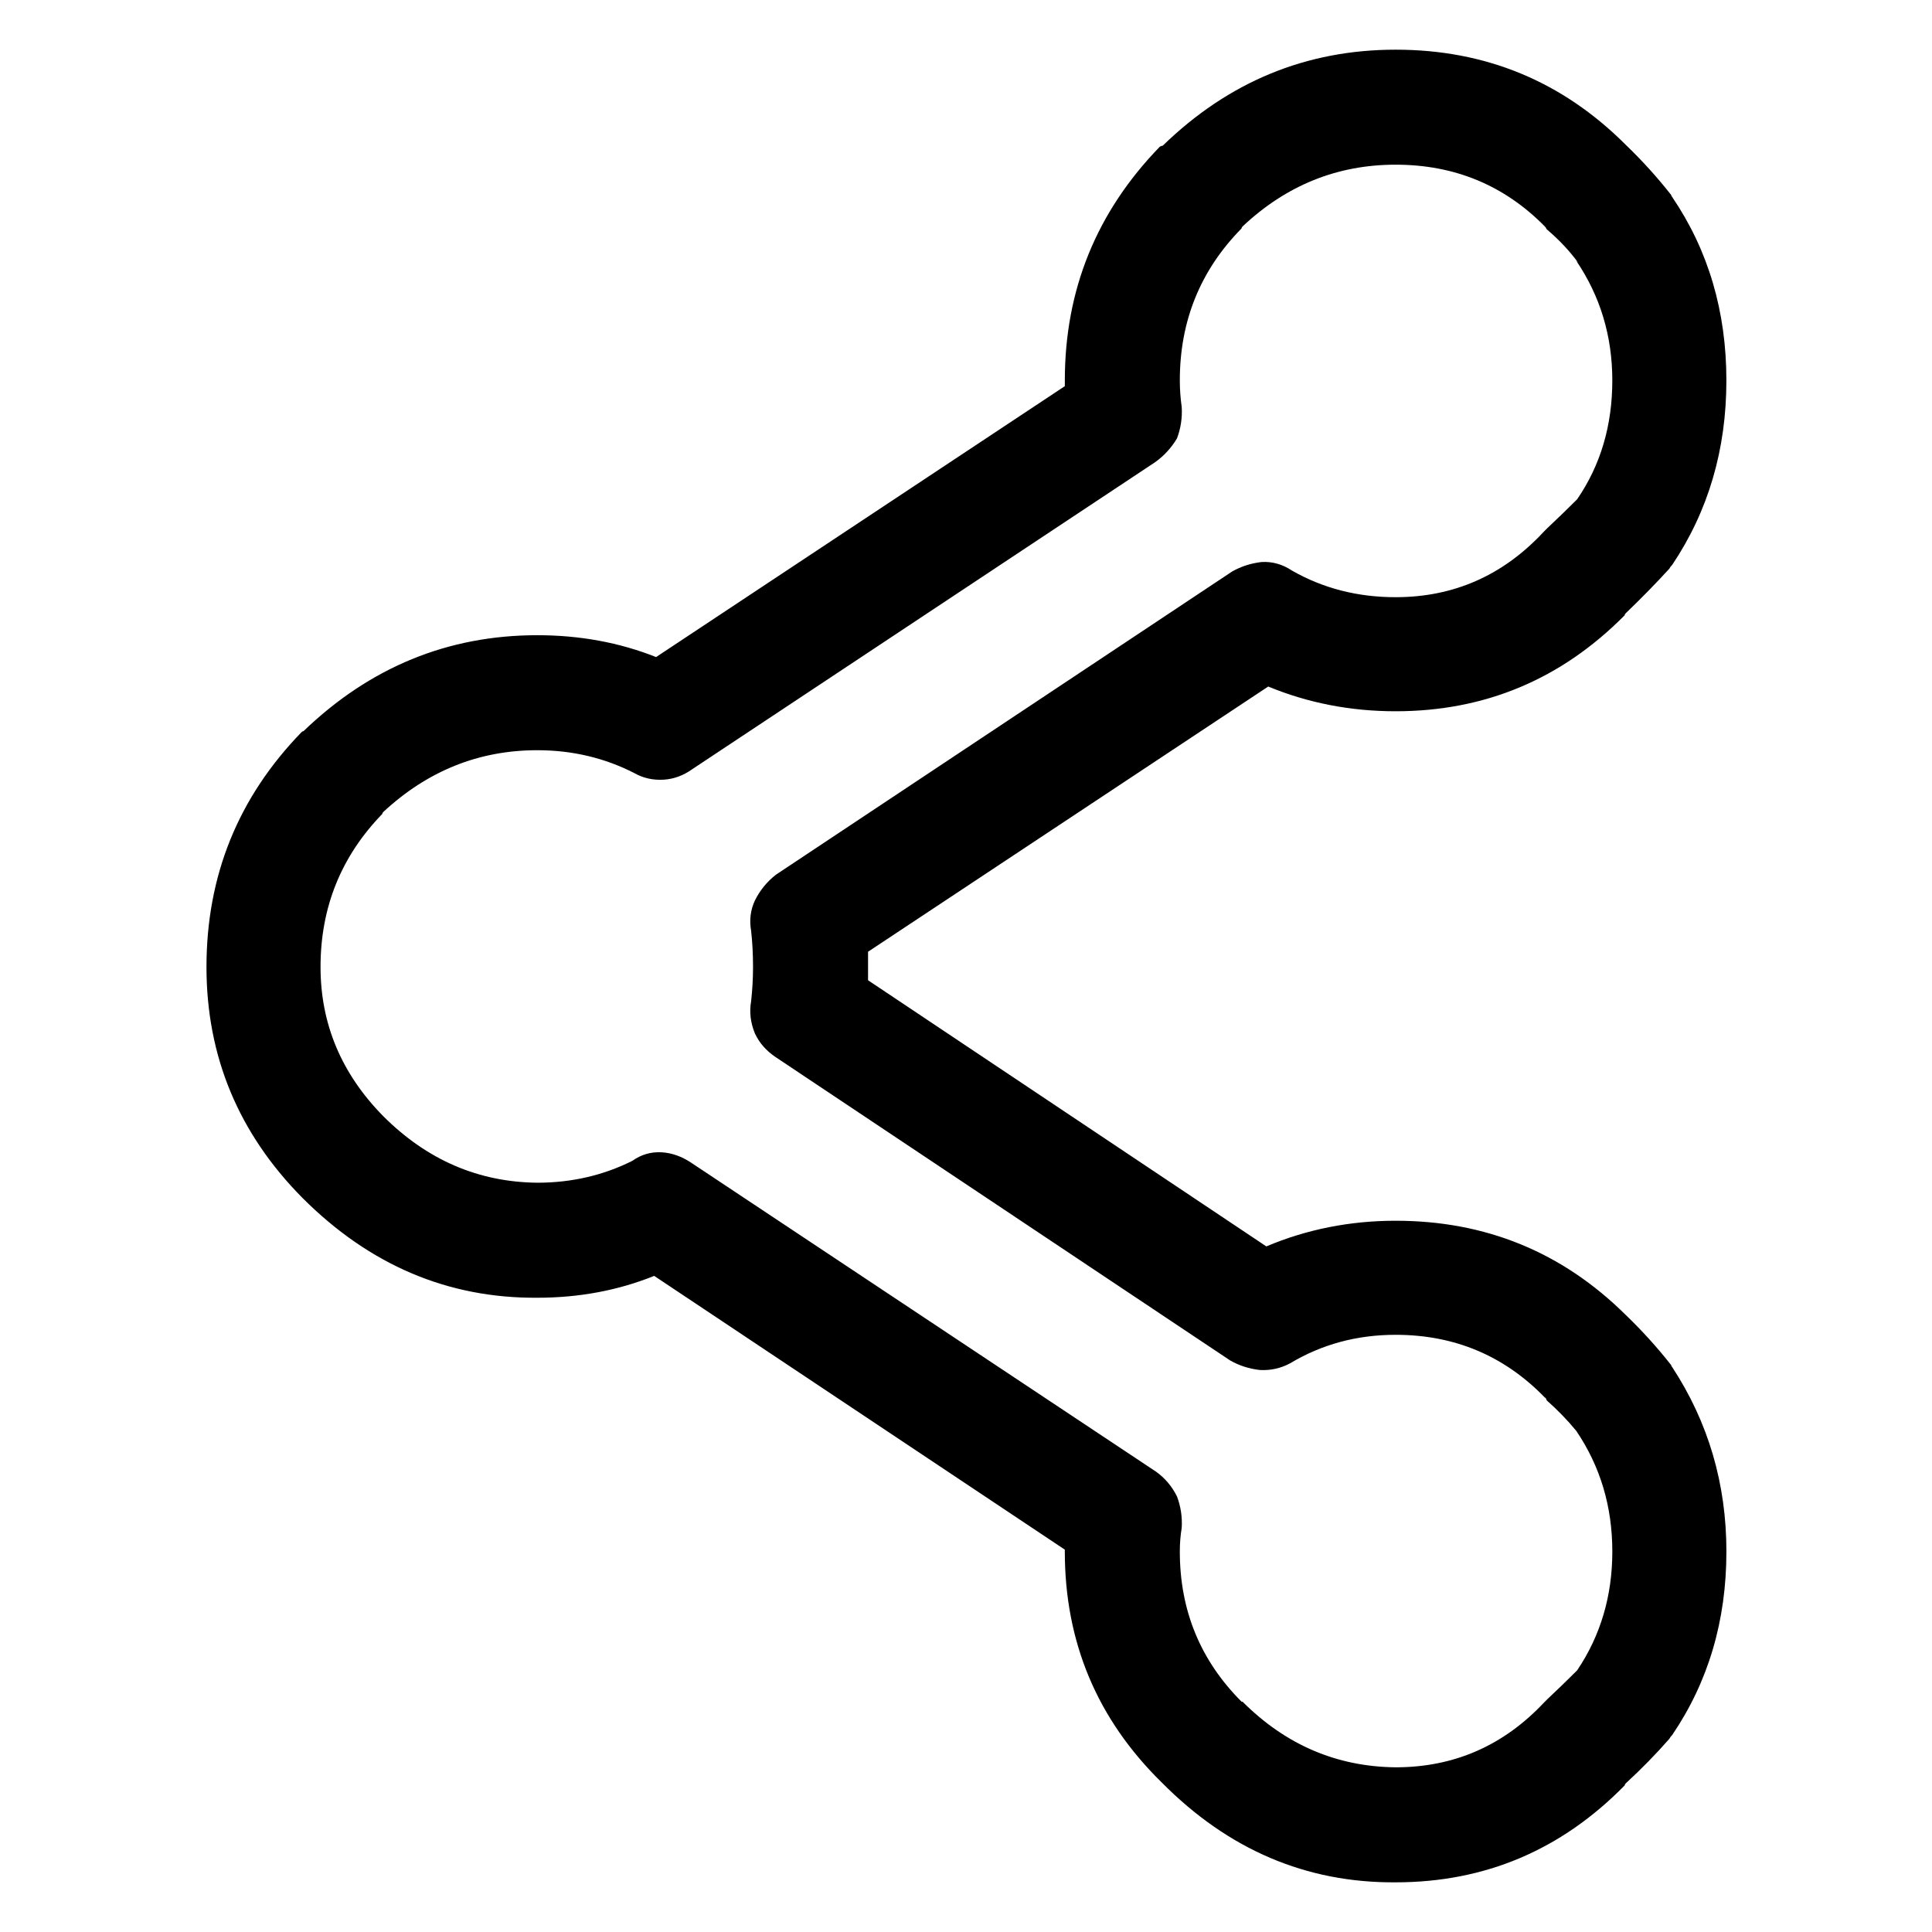
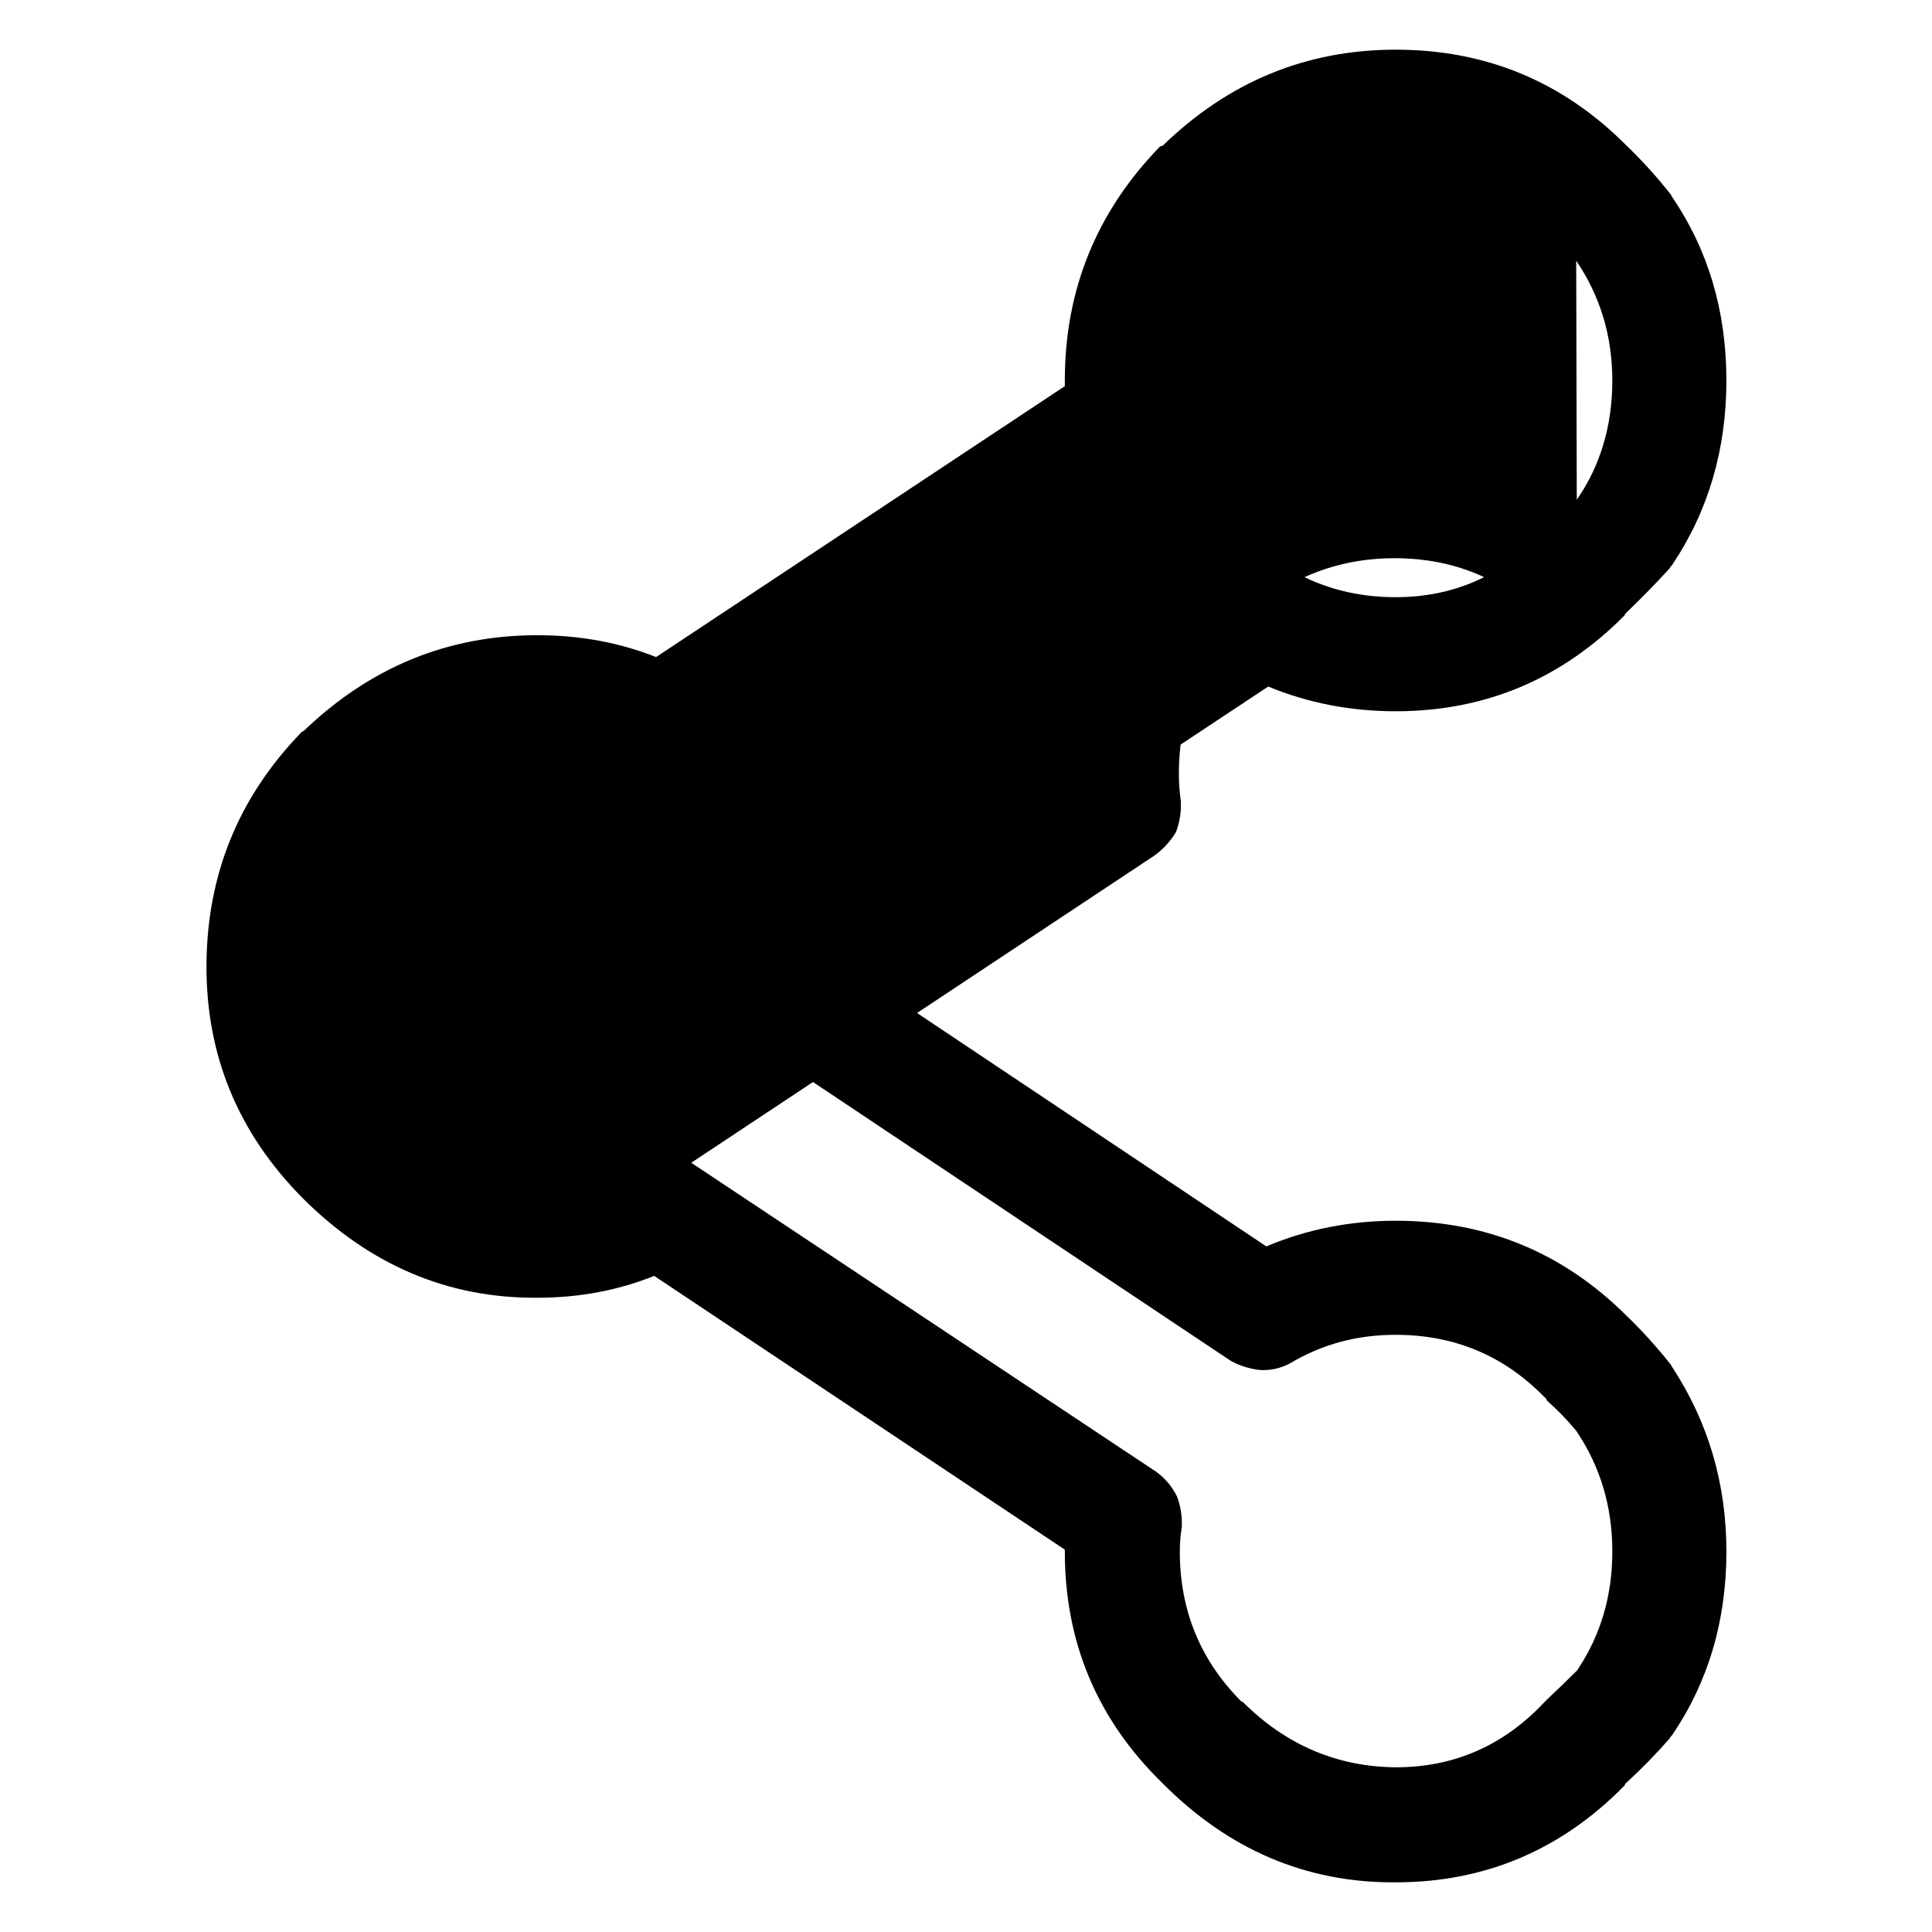
<svg xmlns="http://www.w3.org/2000/svg" fill="#000000" width="800px" height="800px" version="1.1" viewBox="144 144 512 512">
-   <path d="m587.16 196.21c-0.168-0.168-0.254-0.336-0.254-0.504-3.691-4.703-7.723-9.152-12.09-13.352-16.793-16.793-37.113-25.188-60.961-25.188-23.68 0-44.25 8.48-61.715 25.441-0.168 0-0.422 0.082-0.758 0.25-16.793 17.297-25.191 37.953-25.191 61.969v1.512l-108.32 71.793c-9.742-3.863-20.238-5.793-31.488-5.793-23.68 0-44.336 8.48-61.969 25.441-0.168 0-0.336 0.086-0.504 0.254-16.793 17.297-25.191 38.035-25.191 62.219 0 23.68 8.48 44.082 25.441 61.215 17.801 17.801 38.543 26.617 62.223 26.449 11.082 0 21.41-1.934 30.984-5.793l108.82 72.547v0.504c0 24.016 8.566 44.418 25.695 61.211 17.633 17.805 38.289 26.621 61.969 26.453 23.68 0 43.914-8.566 60.711-25.695 0-0.168 0.082-0.336 0.25-0.504 4.199-3.863 8.062-7.809 11.586-11.84 0.168-0.336 0.422-0.672 0.758-1.008 9.57-14.105 14.359-30.312 14.359-48.617 0-17.969-4.789-34.258-14.359-48.871-0.168-0.168-0.254-0.336-0.254-0.504-3.691-4.699-7.723-9.152-12.09-13.348-16.793-16.629-37.113-24.941-60.961-24.941-12.09 0-23.512 2.269-34.258 6.801l-105.55-70.531v-3.527-4.031l106.05-70.281c10.578 4.367 21.832 6.551 33.754 6.551 23.68 0 43.914-8.48 60.711-25.441 0-0.168 0.082-0.336 0.25-0.504 4.199-4.031 8.062-7.977 11.586-11.84 0.168-0.336 0.422-0.672 0.758-1.008 9.57-14.273 14.359-30.566 14.359-48.871 0-18.305-4.789-34.512-14.359-48.617m-25.441 16.879c6.379 9.402 9.57 19.984 9.57 31.738 0 11.926-3.106 22.422-9.32 31.488-2.519 2.519-5.121 5.039-7.809 7.559-0.336 0.336-0.672 0.672-1.008 1.008-10.746 11.586-23.848 17.379-39.297 17.379-10.074 0-19.23-2.348-27.457-7.051-2.519-1.68-5.207-2.438-8.062-2.269-2.856 0.336-5.457 1.176-7.809 2.519l-120.91 80.359c-2.352 1.848-4.199 4.113-5.543 6.801-1.176 2.519-1.512 5.207-1.008 8.062 0.336 3.019 0.504 6.211 0.504 9.57 0 3.023-0.168 6.047-0.504 9.07-0.504 2.856-0.168 5.707 1.008 8.562 1.176 2.519 3.023 4.621 5.543 6.297l120.41 80.359c2.352 1.344 4.953 2.184 7.809 2.519 2.856 0.168 5.543-0.422 8.062-1.766 8.395-5.035 17.719-7.555 27.961-7.555 15.617 0 28.801 5.543 39.551 16.625 0.168 0 0.336 0.25 0.504 0.754 2.852 2.519 5.457 5.207 7.809 8.062 6.379 9.406 9.57 20.07 9.57 31.992 0 11.754-3.106 22.25-9.32 31.488-2.519 2.519-5.121 5.039-7.809 7.559-0.336 0.336-0.672 0.672-1.008 1.008-10.746 11.418-23.848 17.129-39.297 17.129-15.617-0.168-29.137-5.965-40.555-17.383h-0.254c-10.914-10.914-16.375-24.184-16.375-39.801 0-2.184 0.168-4.281 0.504-6.297 0.168-2.856-0.25-5.625-1.258-8.312-1.344-2.688-3.191-4.871-5.543-6.551l-123.18-81.867c-2.519-1.68-5.125-2.606-7.809-2.773-2.856-0.168-5.461 0.59-7.812 2.269-7.723 3.859-16.121 5.793-25.188 5.793-15.621-0.168-29.223-6.047-40.809-17.633-11.086-11.254-16.625-24.438-16.625-39.551 0-15.785 5.457-29.305 16.371-40.555 0-0.168 0.086-0.336 0.254-0.504 11.754-10.918 25.355-16.375 40.809-16.375 9.234 0 17.801 2.016 25.691 6.047 2.352 1.344 4.957 1.93 7.812 1.762 2.684-0.168 5.203-1.09 7.555-2.769l122.68-81.367c2.352-1.68 4.281-3.777 5.793-6.297 1.008-2.688 1.426-5.457 1.258-8.312-0.336-2.352-0.504-4.703-0.504-7.055 0-15.785 5.461-29.219 16.375-40.305 0-0.168 0.086-0.336 0.254-0.504 11.586-10.914 25.105-16.371 40.555-16.371 15.617 0 28.801 5.457 39.551 16.371 0.168 0.168 0.336 0.422 0.504 0.758 3.188 2.688 5.961 5.625 8.312 8.816z" />
+   <path d="m587.16 196.21c-0.168-0.168-0.254-0.336-0.254-0.504-3.691-4.703-7.723-9.152-12.09-13.352-16.793-16.793-37.113-25.188-60.961-25.188-23.68 0-44.25 8.48-61.715 25.441-0.168 0-0.422 0.082-0.758 0.25-16.793 17.297-25.191 37.953-25.191 61.969v1.512l-108.32 71.793c-9.742-3.863-20.238-5.793-31.488-5.793-23.68 0-44.336 8.48-61.969 25.441-0.168 0-0.336 0.086-0.504 0.254-16.793 17.297-25.191 38.035-25.191 62.219 0 23.68 8.48 44.082 25.441 61.215 17.801 17.801 38.543 26.617 62.223 26.449 11.082 0 21.41-1.934 30.984-5.793l108.82 72.547v0.504c0 24.016 8.566 44.418 25.695 61.211 17.633 17.805 38.289 26.621 61.969 26.453 23.68 0 43.914-8.566 60.711-25.695 0-0.168 0.082-0.336 0.25-0.504 4.199-3.863 8.062-7.809 11.586-11.84 0.168-0.336 0.422-0.672 0.758-1.008 9.57-14.105 14.359-30.312 14.359-48.617 0-17.969-4.789-34.258-14.359-48.871-0.168-0.168-0.254-0.336-0.254-0.504-3.691-4.699-7.723-9.152-12.09-13.348-16.793-16.629-37.113-24.941-60.961-24.941-12.09 0-23.512 2.269-34.258 6.801l-105.55-70.531v-3.527-4.031l106.05-70.281c10.578 4.367 21.832 6.551 33.754 6.551 23.68 0 43.914-8.48 60.711-25.441 0-0.168 0.082-0.336 0.25-0.504 4.199-4.031 8.062-7.977 11.586-11.84 0.168-0.336 0.422-0.672 0.758-1.008 9.57-14.273 14.359-30.566 14.359-48.871 0-18.305-4.789-34.512-14.359-48.617m-25.441 16.879c6.379 9.402 9.57 19.984 9.57 31.738 0 11.926-3.106 22.422-9.32 31.488-2.519 2.519-5.121 5.039-7.809 7.559-0.336 0.336-0.672 0.672-1.008 1.008-10.746 11.586-23.848 17.379-39.297 17.379-10.074 0-19.23-2.348-27.457-7.051-2.519-1.68-5.207-2.438-8.062-2.269-2.856 0.336-5.457 1.176-7.809 2.519l-120.91 80.359c-2.352 1.848-4.199 4.113-5.543 6.801-1.176 2.519-1.512 5.207-1.008 8.062 0.336 3.019 0.504 6.211 0.504 9.57 0 3.023-0.168 6.047-0.504 9.07-0.504 2.856-0.168 5.707 1.008 8.562 1.176 2.519 3.023 4.621 5.543 6.297l120.41 80.359c2.352 1.344 4.953 2.184 7.809 2.519 2.856 0.168 5.543-0.422 8.062-1.766 8.395-5.035 17.719-7.555 27.961-7.555 15.617 0 28.801 5.543 39.551 16.625 0.168 0 0.336 0.25 0.504 0.754 2.852 2.519 5.457 5.207 7.809 8.062 6.379 9.406 9.57 20.07 9.57 31.992 0 11.754-3.106 22.25-9.32 31.488-2.519 2.519-5.121 5.039-7.809 7.559-0.336 0.336-0.672 0.672-1.008 1.008-10.746 11.418-23.848 17.129-39.297 17.129-15.617-0.168-29.137-5.965-40.555-17.383h-0.254c-10.914-10.914-16.375-24.184-16.375-39.801 0-2.184 0.168-4.281 0.504-6.297 0.168-2.856-0.25-5.625-1.258-8.312-1.344-2.688-3.191-4.871-5.543-6.551l-123.18-81.867l122.68-81.367c2.352-1.68 4.281-3.777 5.793-6.297 1.008-2.688 1.426-5.457 1.258-8.312-0.336-2.352-0.504-4.703-0.504-7.055 0-15.785 5.461-29.219 16.375-40.305 0-0.168 0.086-0.336 0.254-0.504 11.586-10.914 25.105-16.371 40.555-16.371 15.617 0 28.801 5.457 39.551 16.371 0.168 0.168 0.336 0.422 0.504 0.758 3.188 2.688 5.961 5.625 8.312 8.816z" />
</svg>